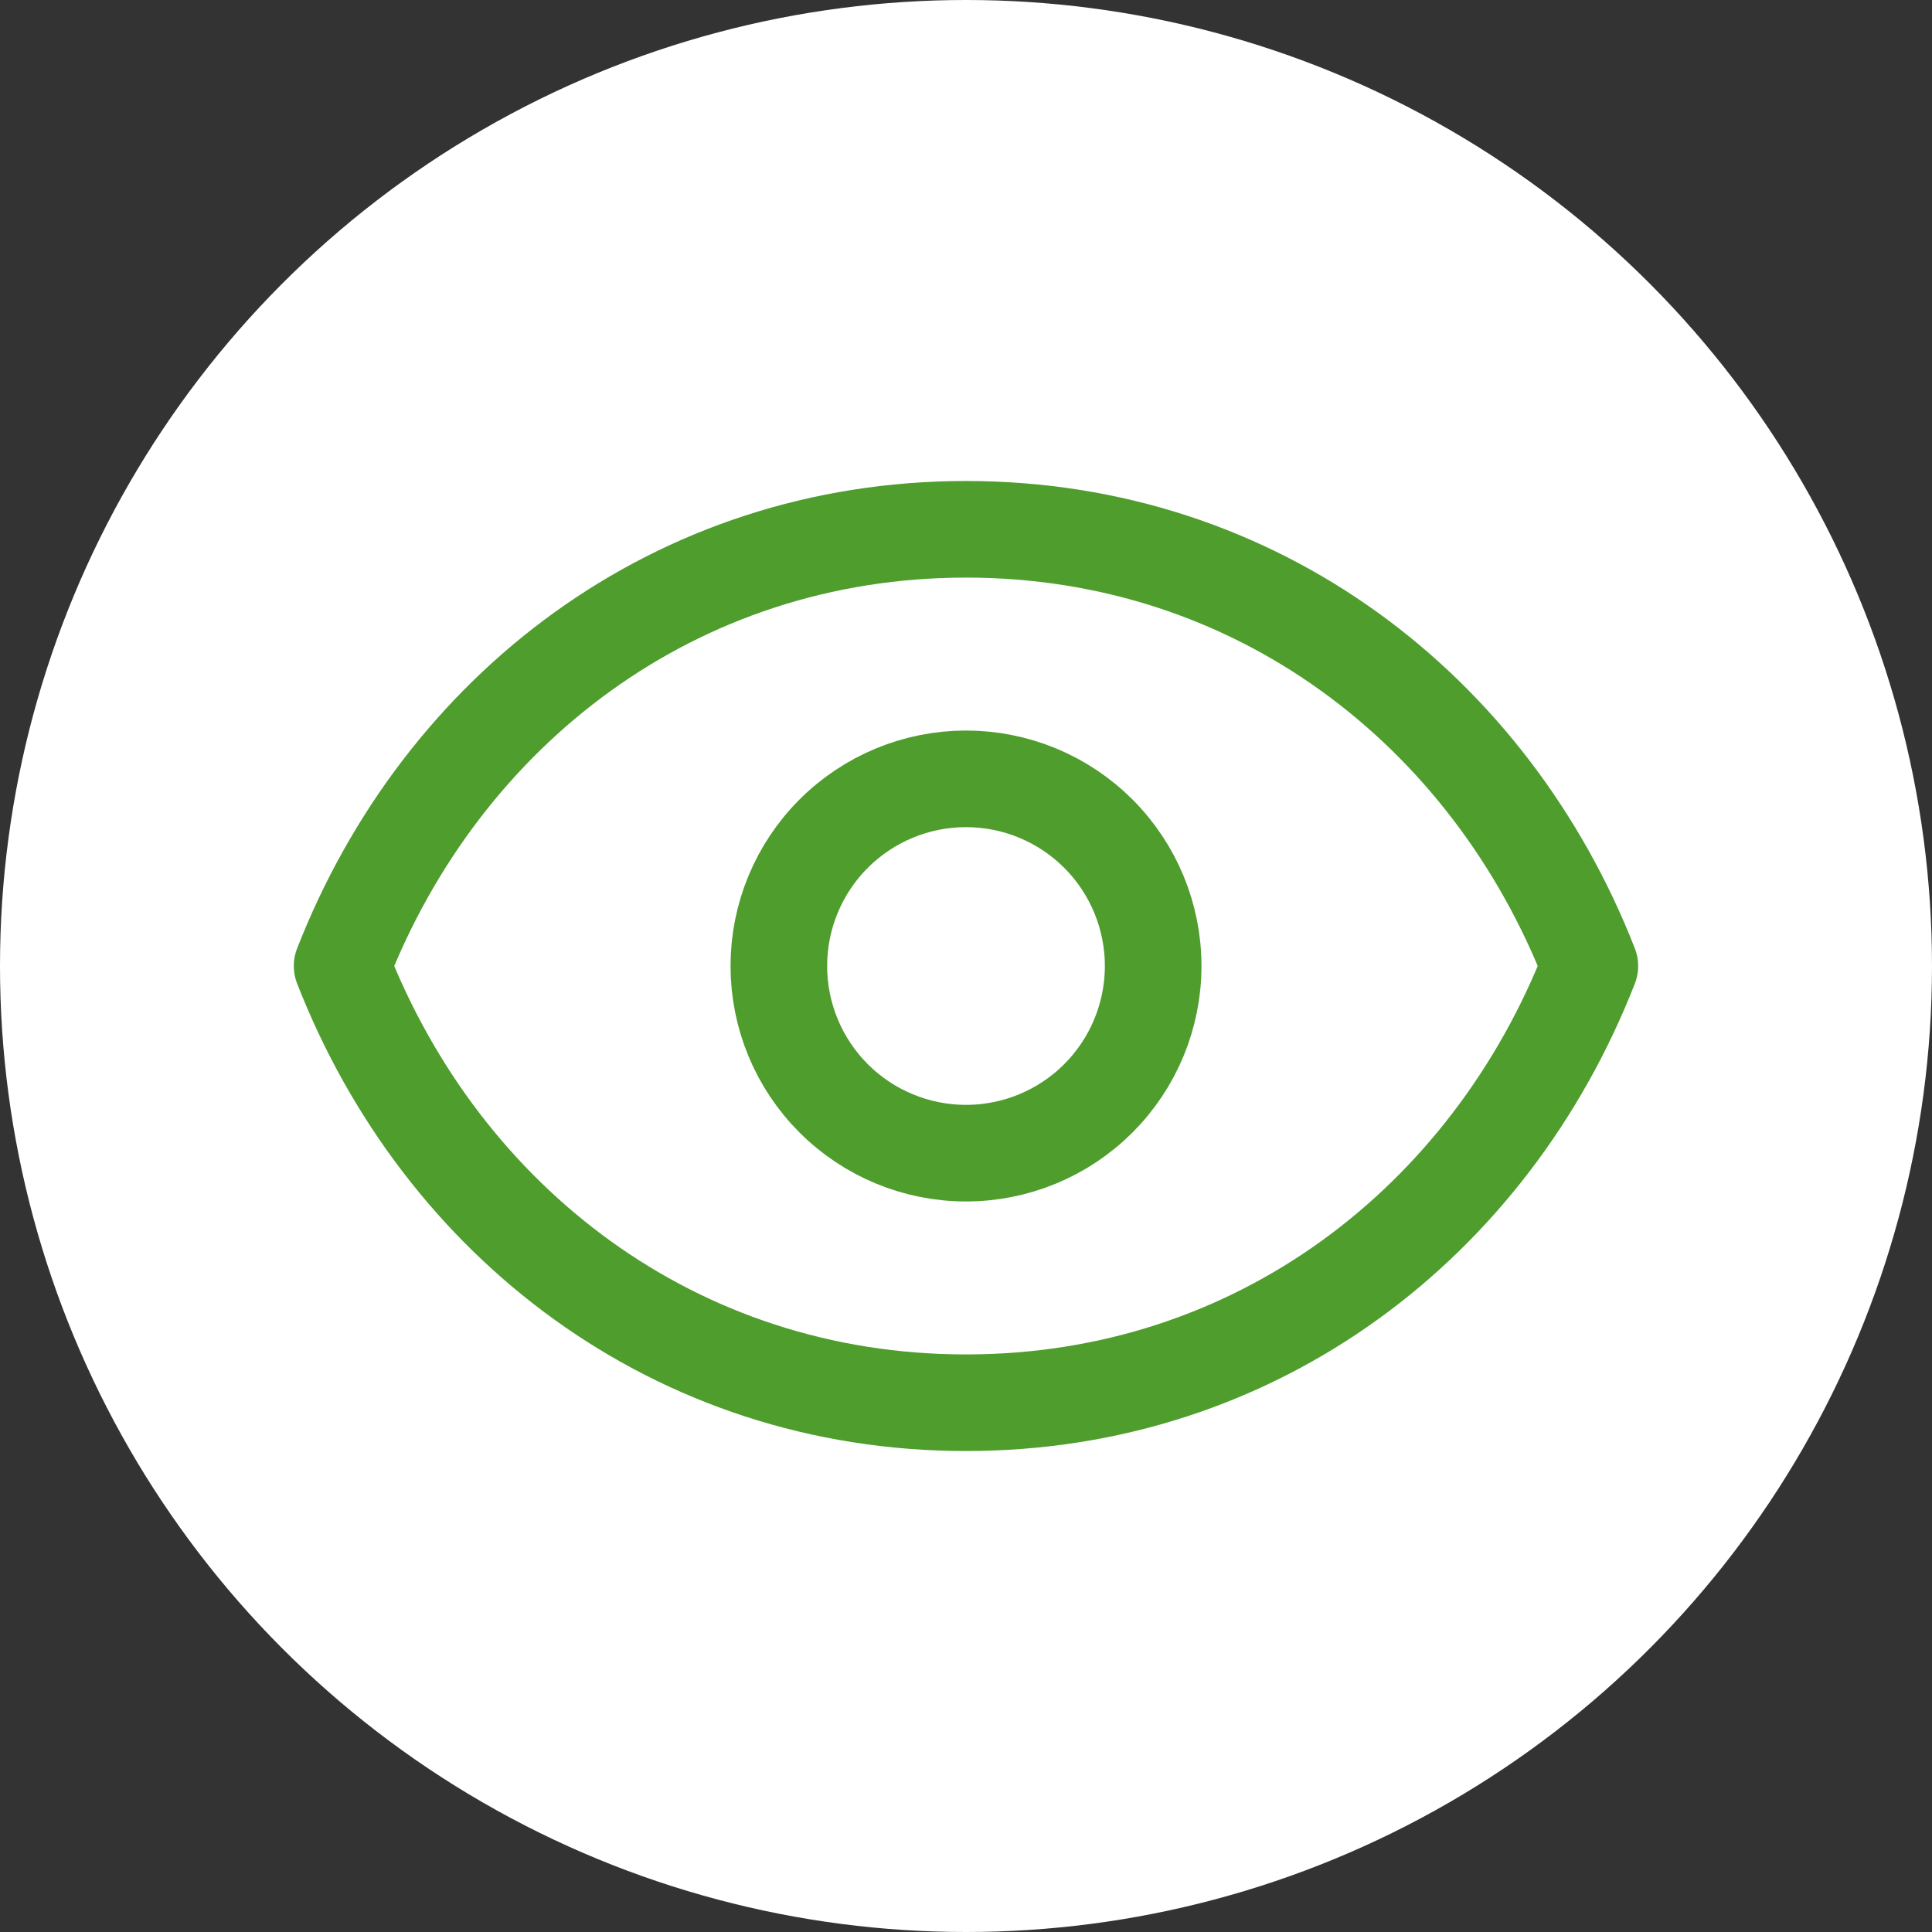
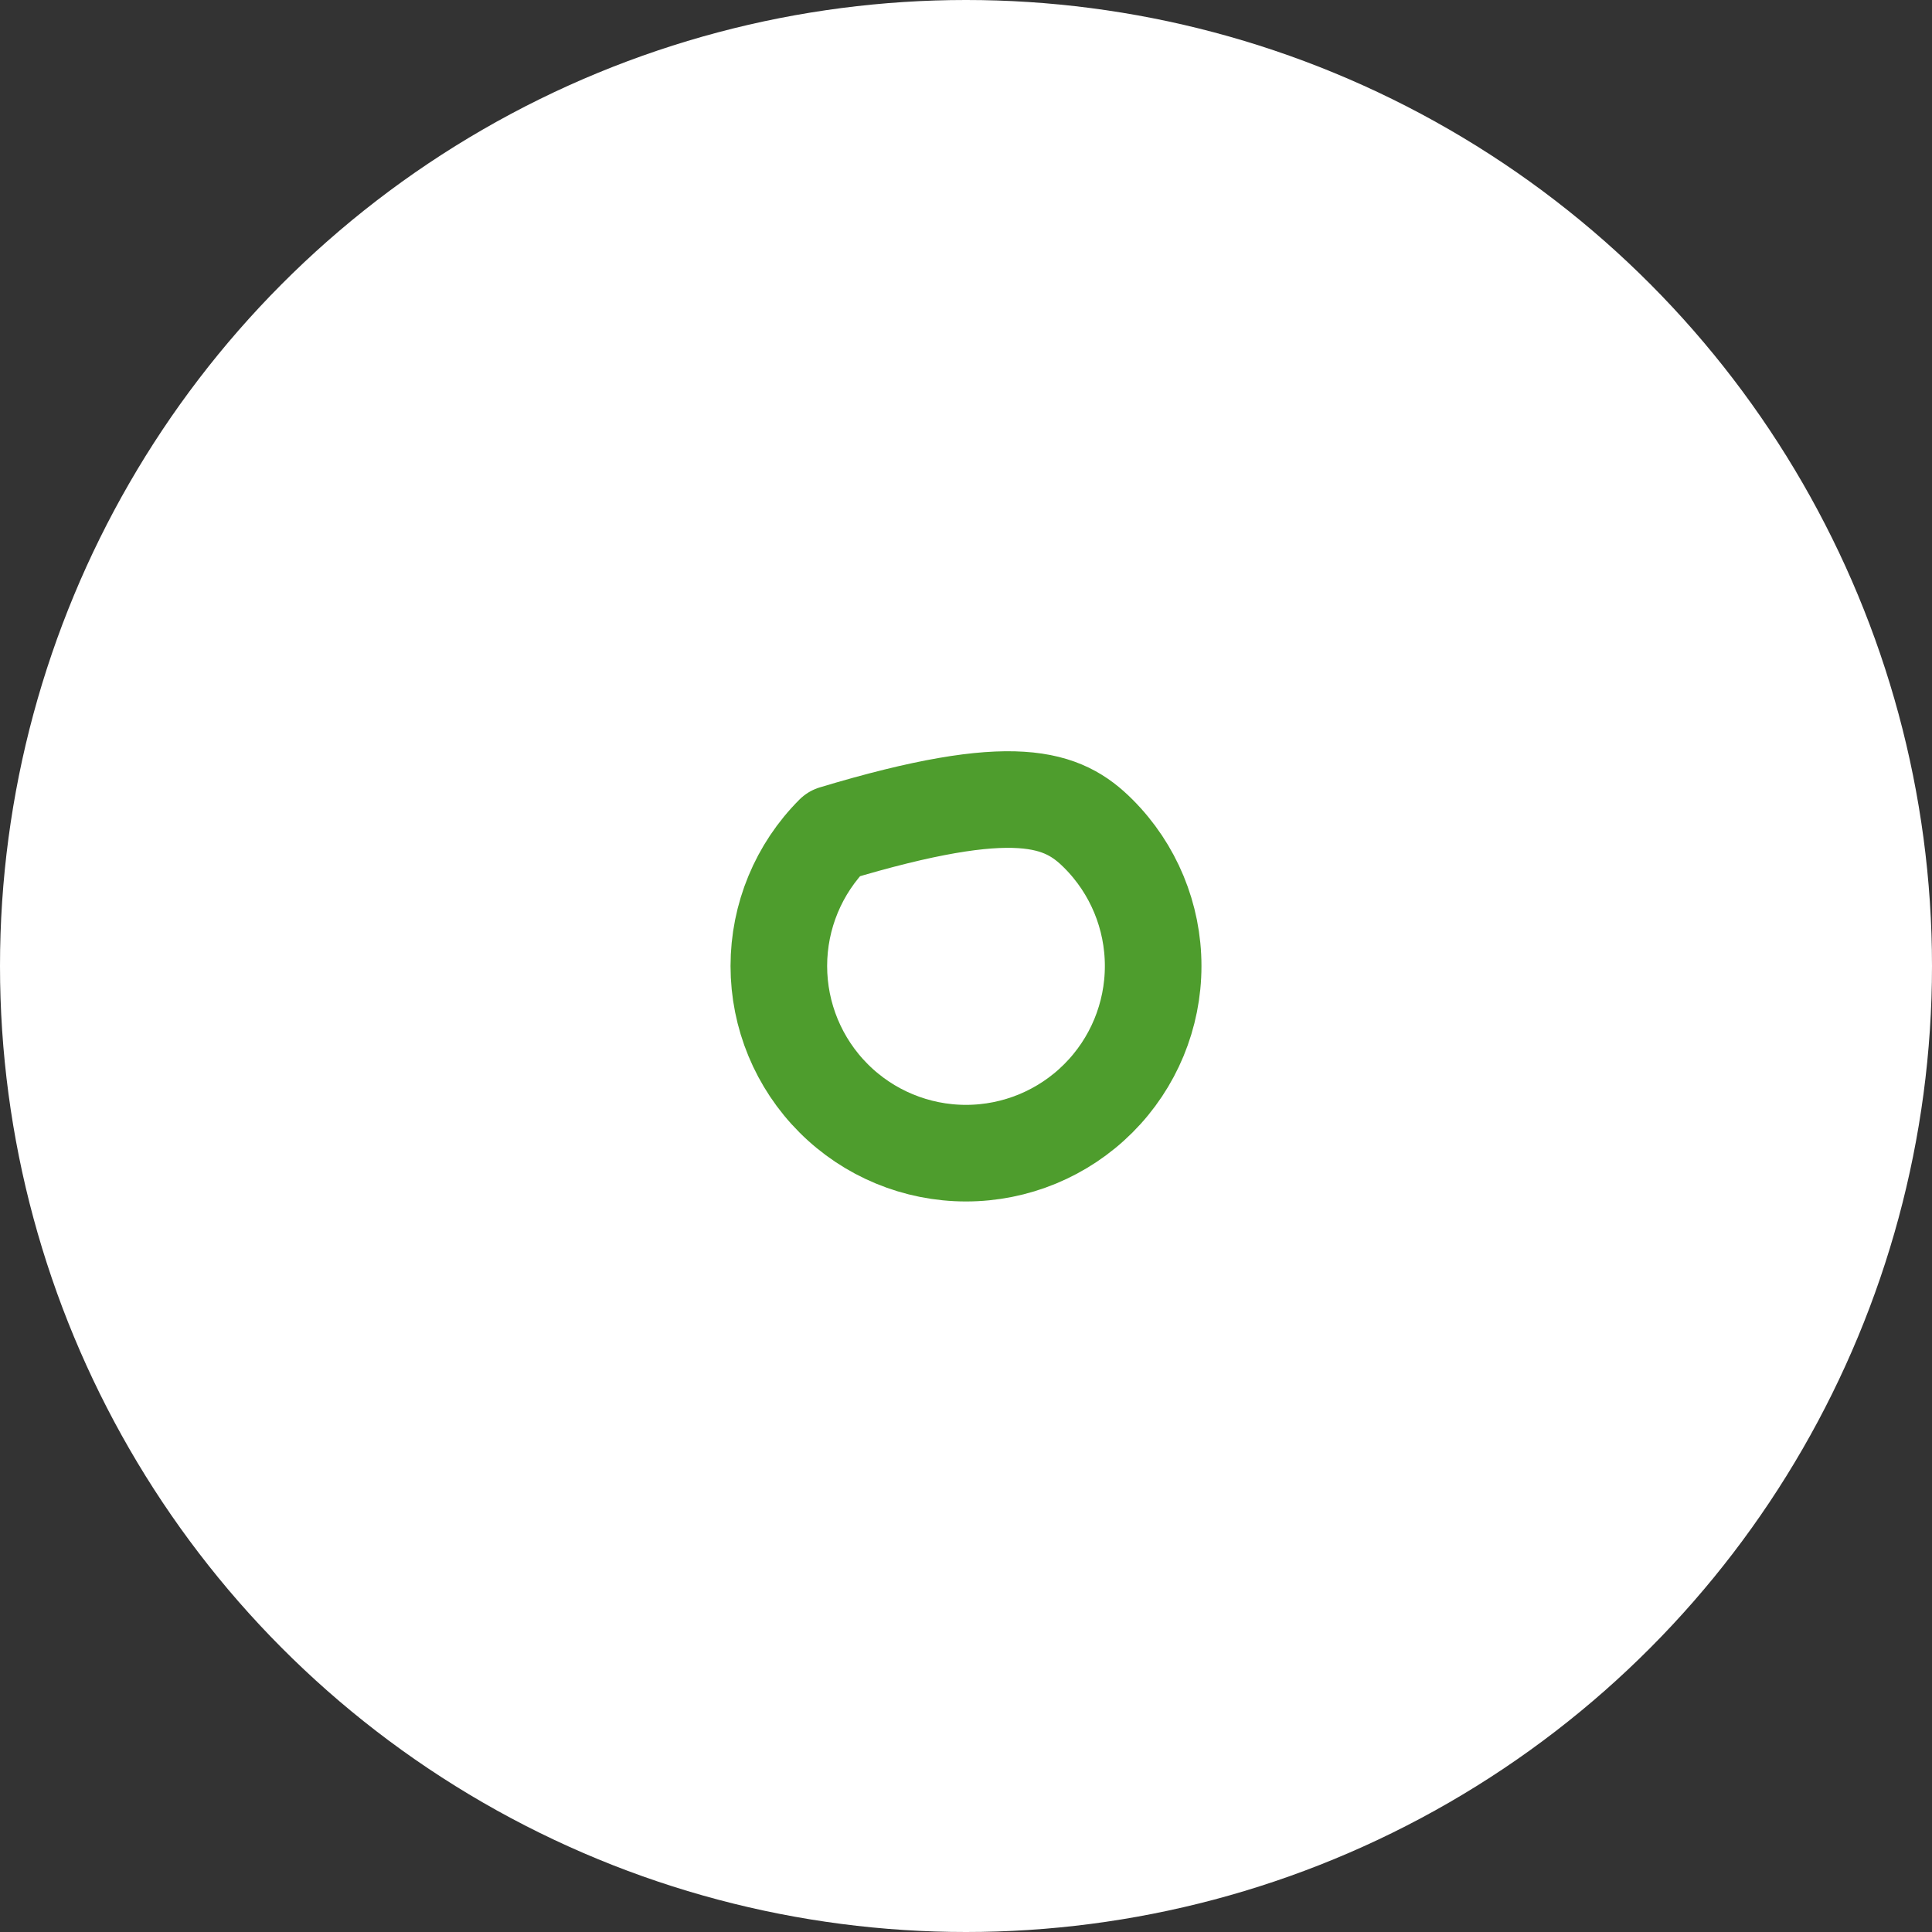
<svg xmlns="http://www.w3.org/2000/svg" width="80" height="80" viewBox="0 0 80 80" fill="none">
  <rect x="0" y="0" width="80" height="80" fill="#333333" stroke="none" />
  <circle cx="40" cy="40" r="40" fill="white" />
-   <path d="M47.75 40C47.75 42.055 46.934 44.027 45.48 45.48C44.027 46.934 42.055 47.75 40 47.75C37.945 47.75 35.973 46.934 34.52 45.48C33.066 44.027 32.25 42.055 32.25 40C32.25 37.945 33.066 35.973 34.52 34.52C35.973 33.066 37.945 32.25 40 32.25C42.055 32.25 44.027 33.066 45.48 34.52C46.934 35.973 47.75 37.945 47.75 40Z" stroke="#4E9D2D" stroke-width="4" stroke-linecap="round" stroke-linejoin="round" />
-   <path d="M14.166 40C18.299 29.416 27.951 21.917 39.999 21.917C52.048 21.917 61.699 29.416 65.833 40C61.699 50.584 52.048 58.084 39.999 58.084C27.951 58.084 18.299 50.584 14.166 40Z" stroke="#4E9D2D" stroke-width="4" stroke-linecap="round" stroke-linejoin="round" />
+   <path d="M47.75 40C47.75 42.055 46.934 44.027 45.48 45.48C44.027 46.934 42.055 47.75 40 47.75C37.945 47.75 35.973 46.934 34.52 45.48C33.066 44.027 32.25 42.055 32.25 40C32.25 37.945 33.066 35.973 34.52 34.52C42.055 32.25 44.027 33.066 45.48 34.52C46.934 35.973 47.75 37.945 47.75 40Z" stroke="#4E9D2D" stroke-width="4" stroke-linecap="round" stroke-linejoin="round" />
</svg>